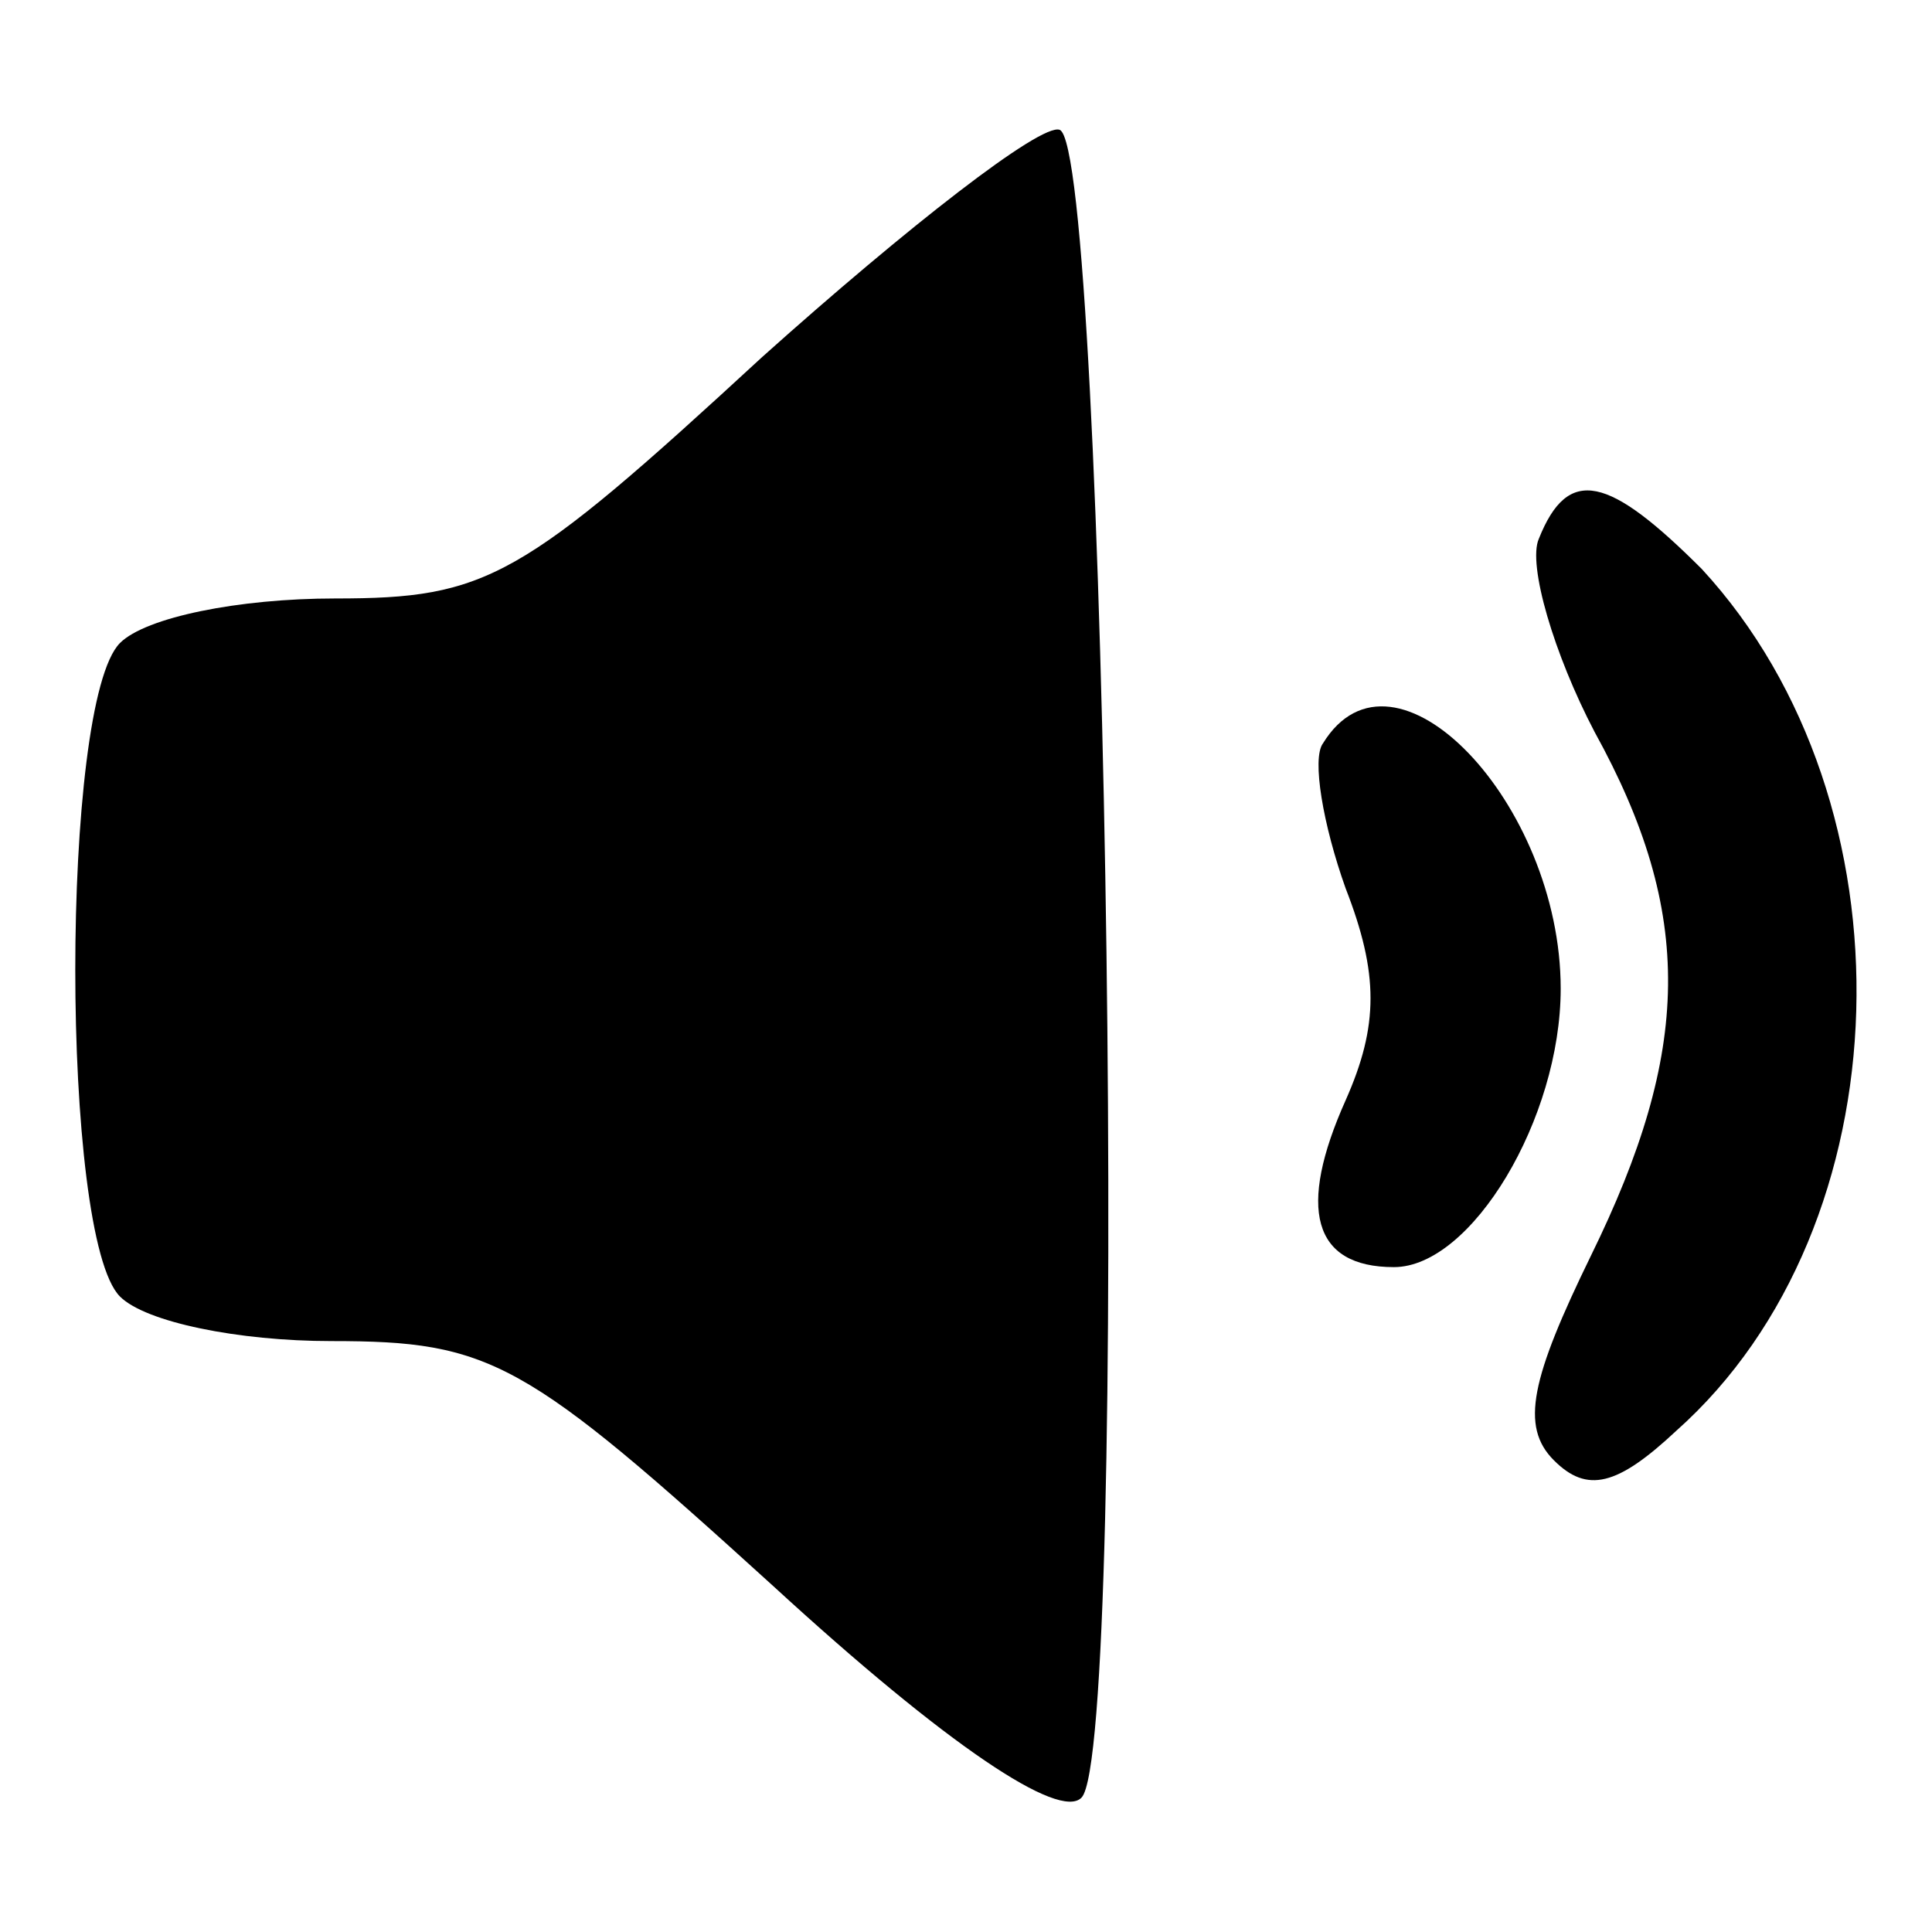
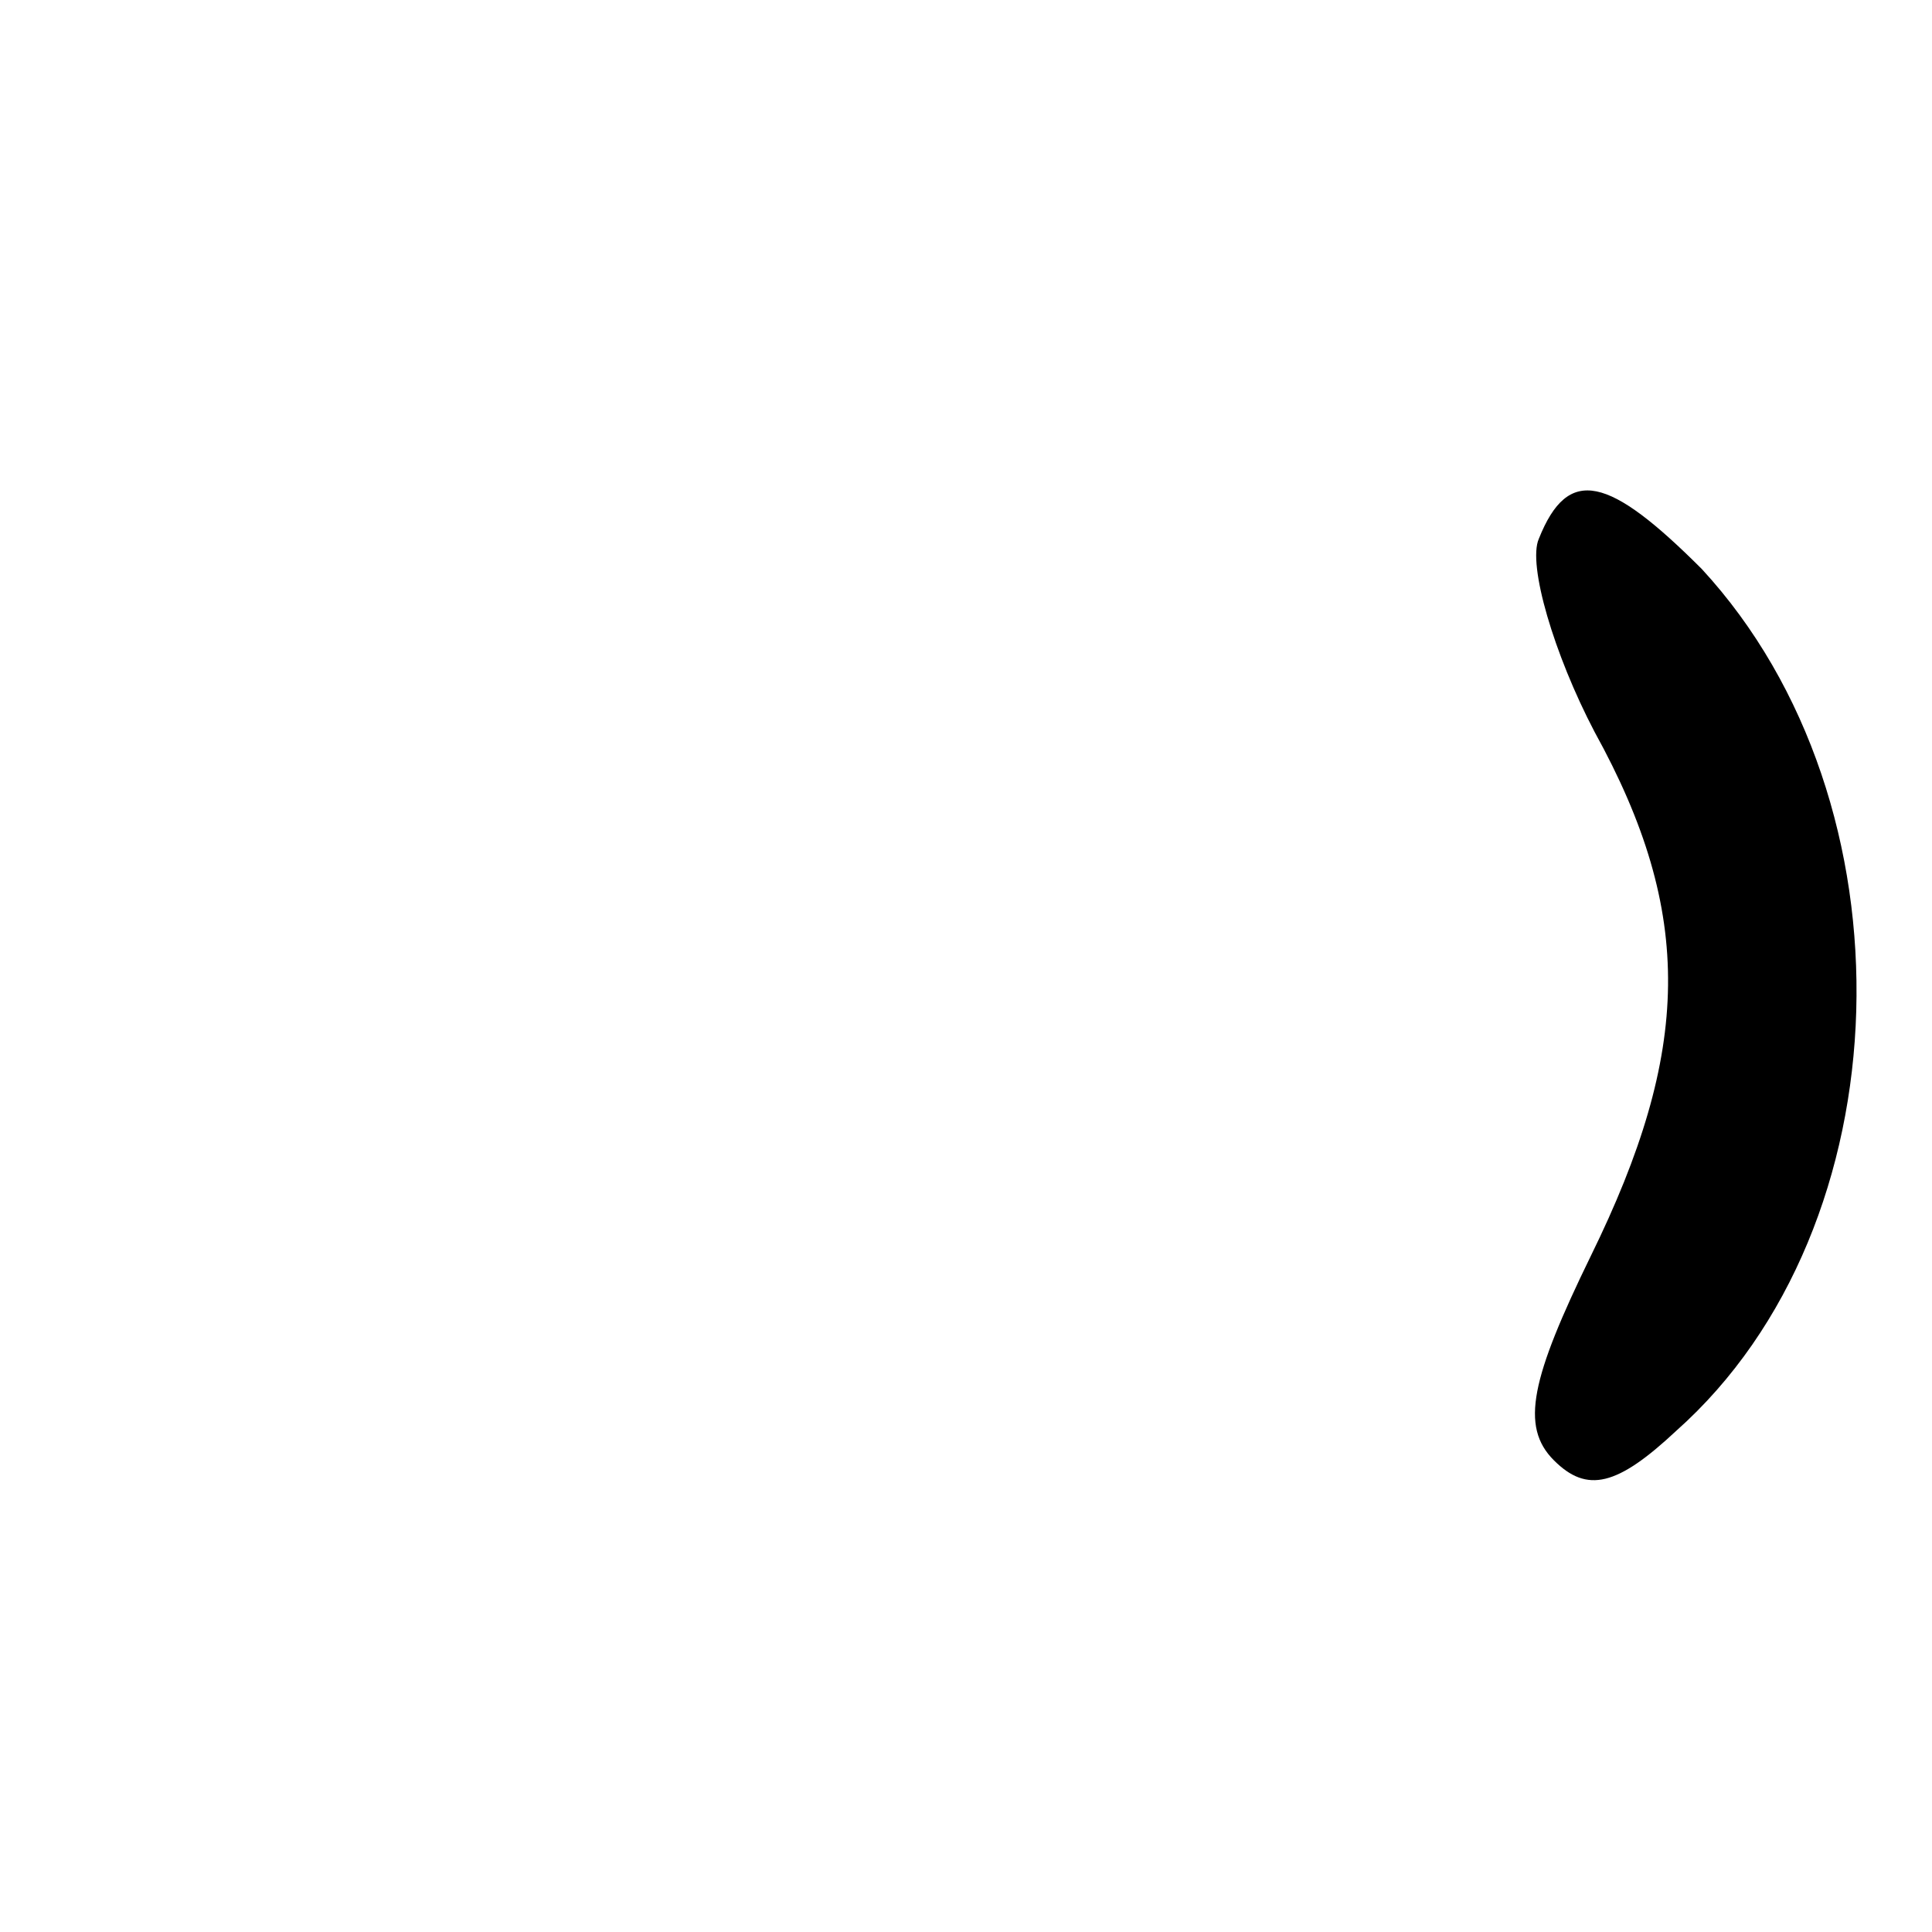
<svg xmlns="http://www.w3.org/2000/svg" version="1.1" x="0px" y="0px" viewBox="0 0 256 256" enable-background="new 0 0 256 256" xml:space="preserve">
  <g>
    <g>
      <g>
-         <path fill="#000000" d="M101,47.3c-32,29.5-36.4,32-56.6,32c-12.8,0-25.1,2.5-28.5,5.9c-7.9,7.9-7.9,78.7,0,86.6c3.4,3.4,15.7,5.9,28,5.9c21.2,0,25.6,2.5,58.6,32.5c23.1,21.2,37.9,31,40.8,28c6.4-6.4,3.4-219-2.9-221C137.9,16.3,120.2,30.1,101,47.3z" />
        <path fill="#000000" d="M203.9,71.4c-1.5,3.4,2,15.3,7.4,25.6c13.3,24.1,12.8,42.3-0.5,69.4c-7.9,16.2-9.4,22.6-4.9,27.1c4.4,4.4,8.4,3.4,16.2-3.9c30.5-27.1,32-83.2,3.4-114.2C213.2,63.1,207.8,61.6,203.9,71.4z" />
-         <path fill="#000000" d="M175.3,98.5c-1.5,2,0,10.8,3,19.2c4.4,11.3,4.4,18.2,0,28.1c-6.4,14.3-4.4,22.1,6.4,22.1c10.3,0,22.1-19.7,22.1-36.9C206.8,106.4,184.7,83.2,175.3,98.5z" />
      </g>
    </g>
  </g>
</svg>